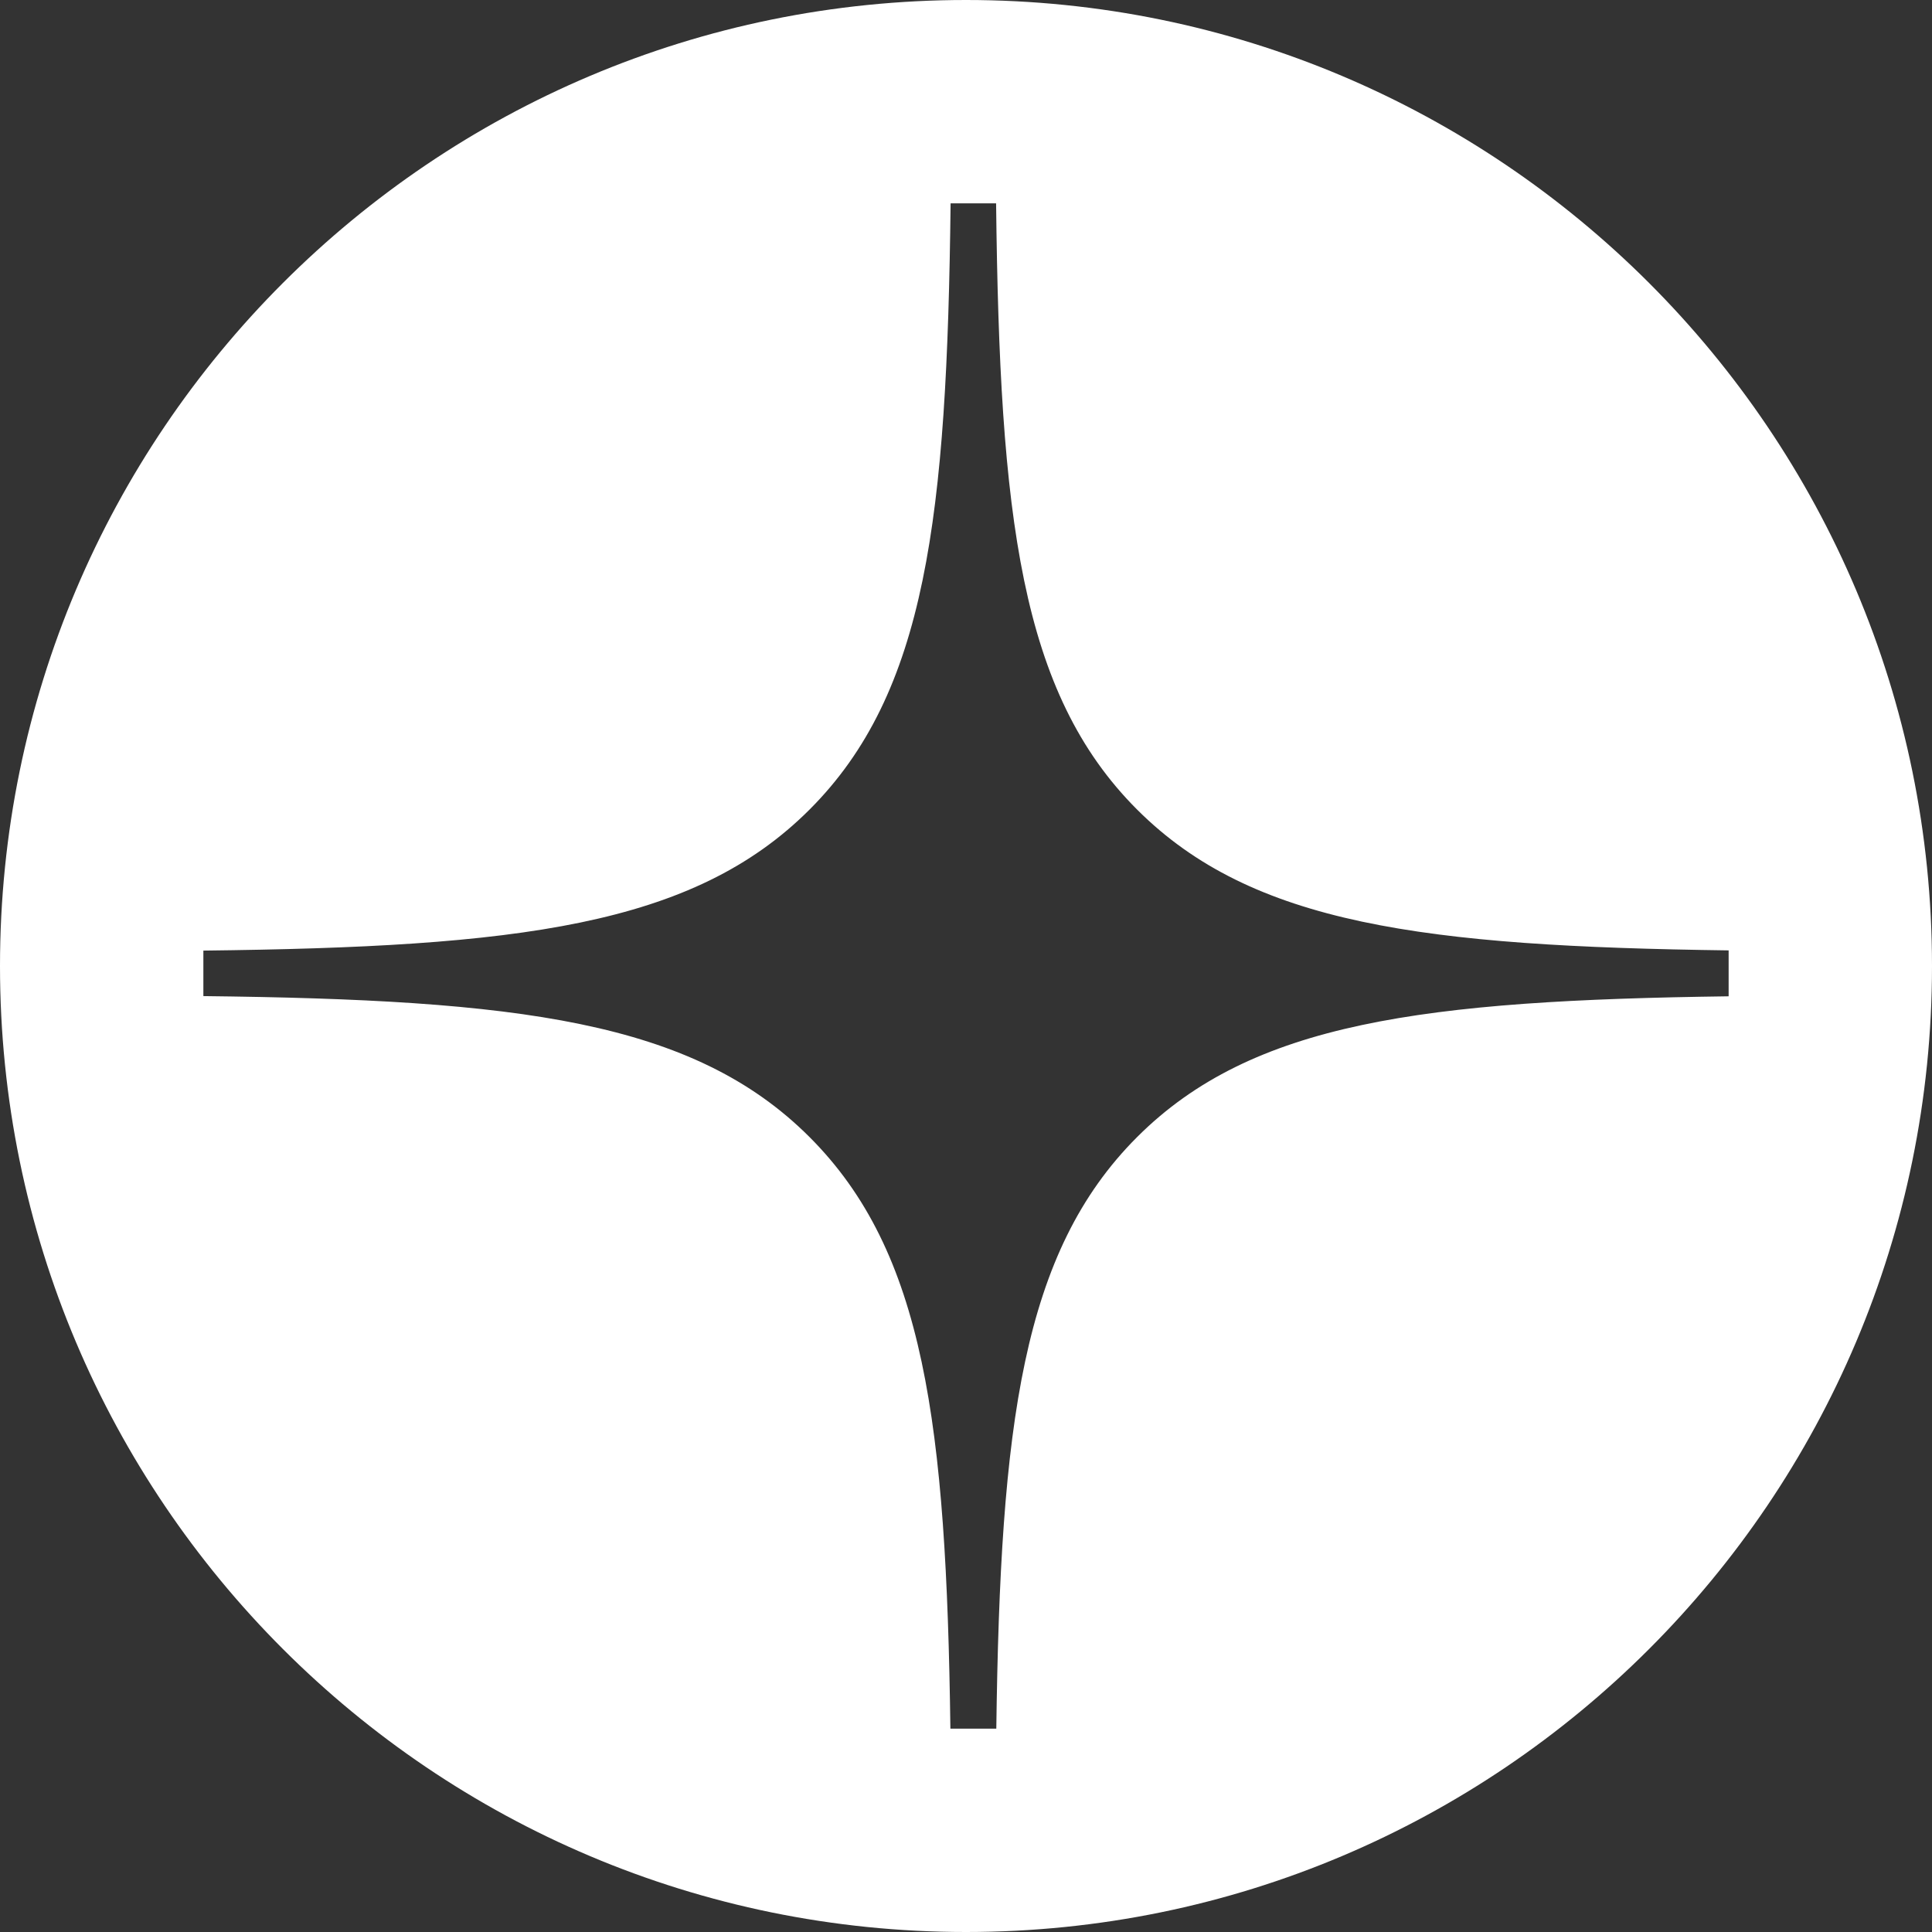
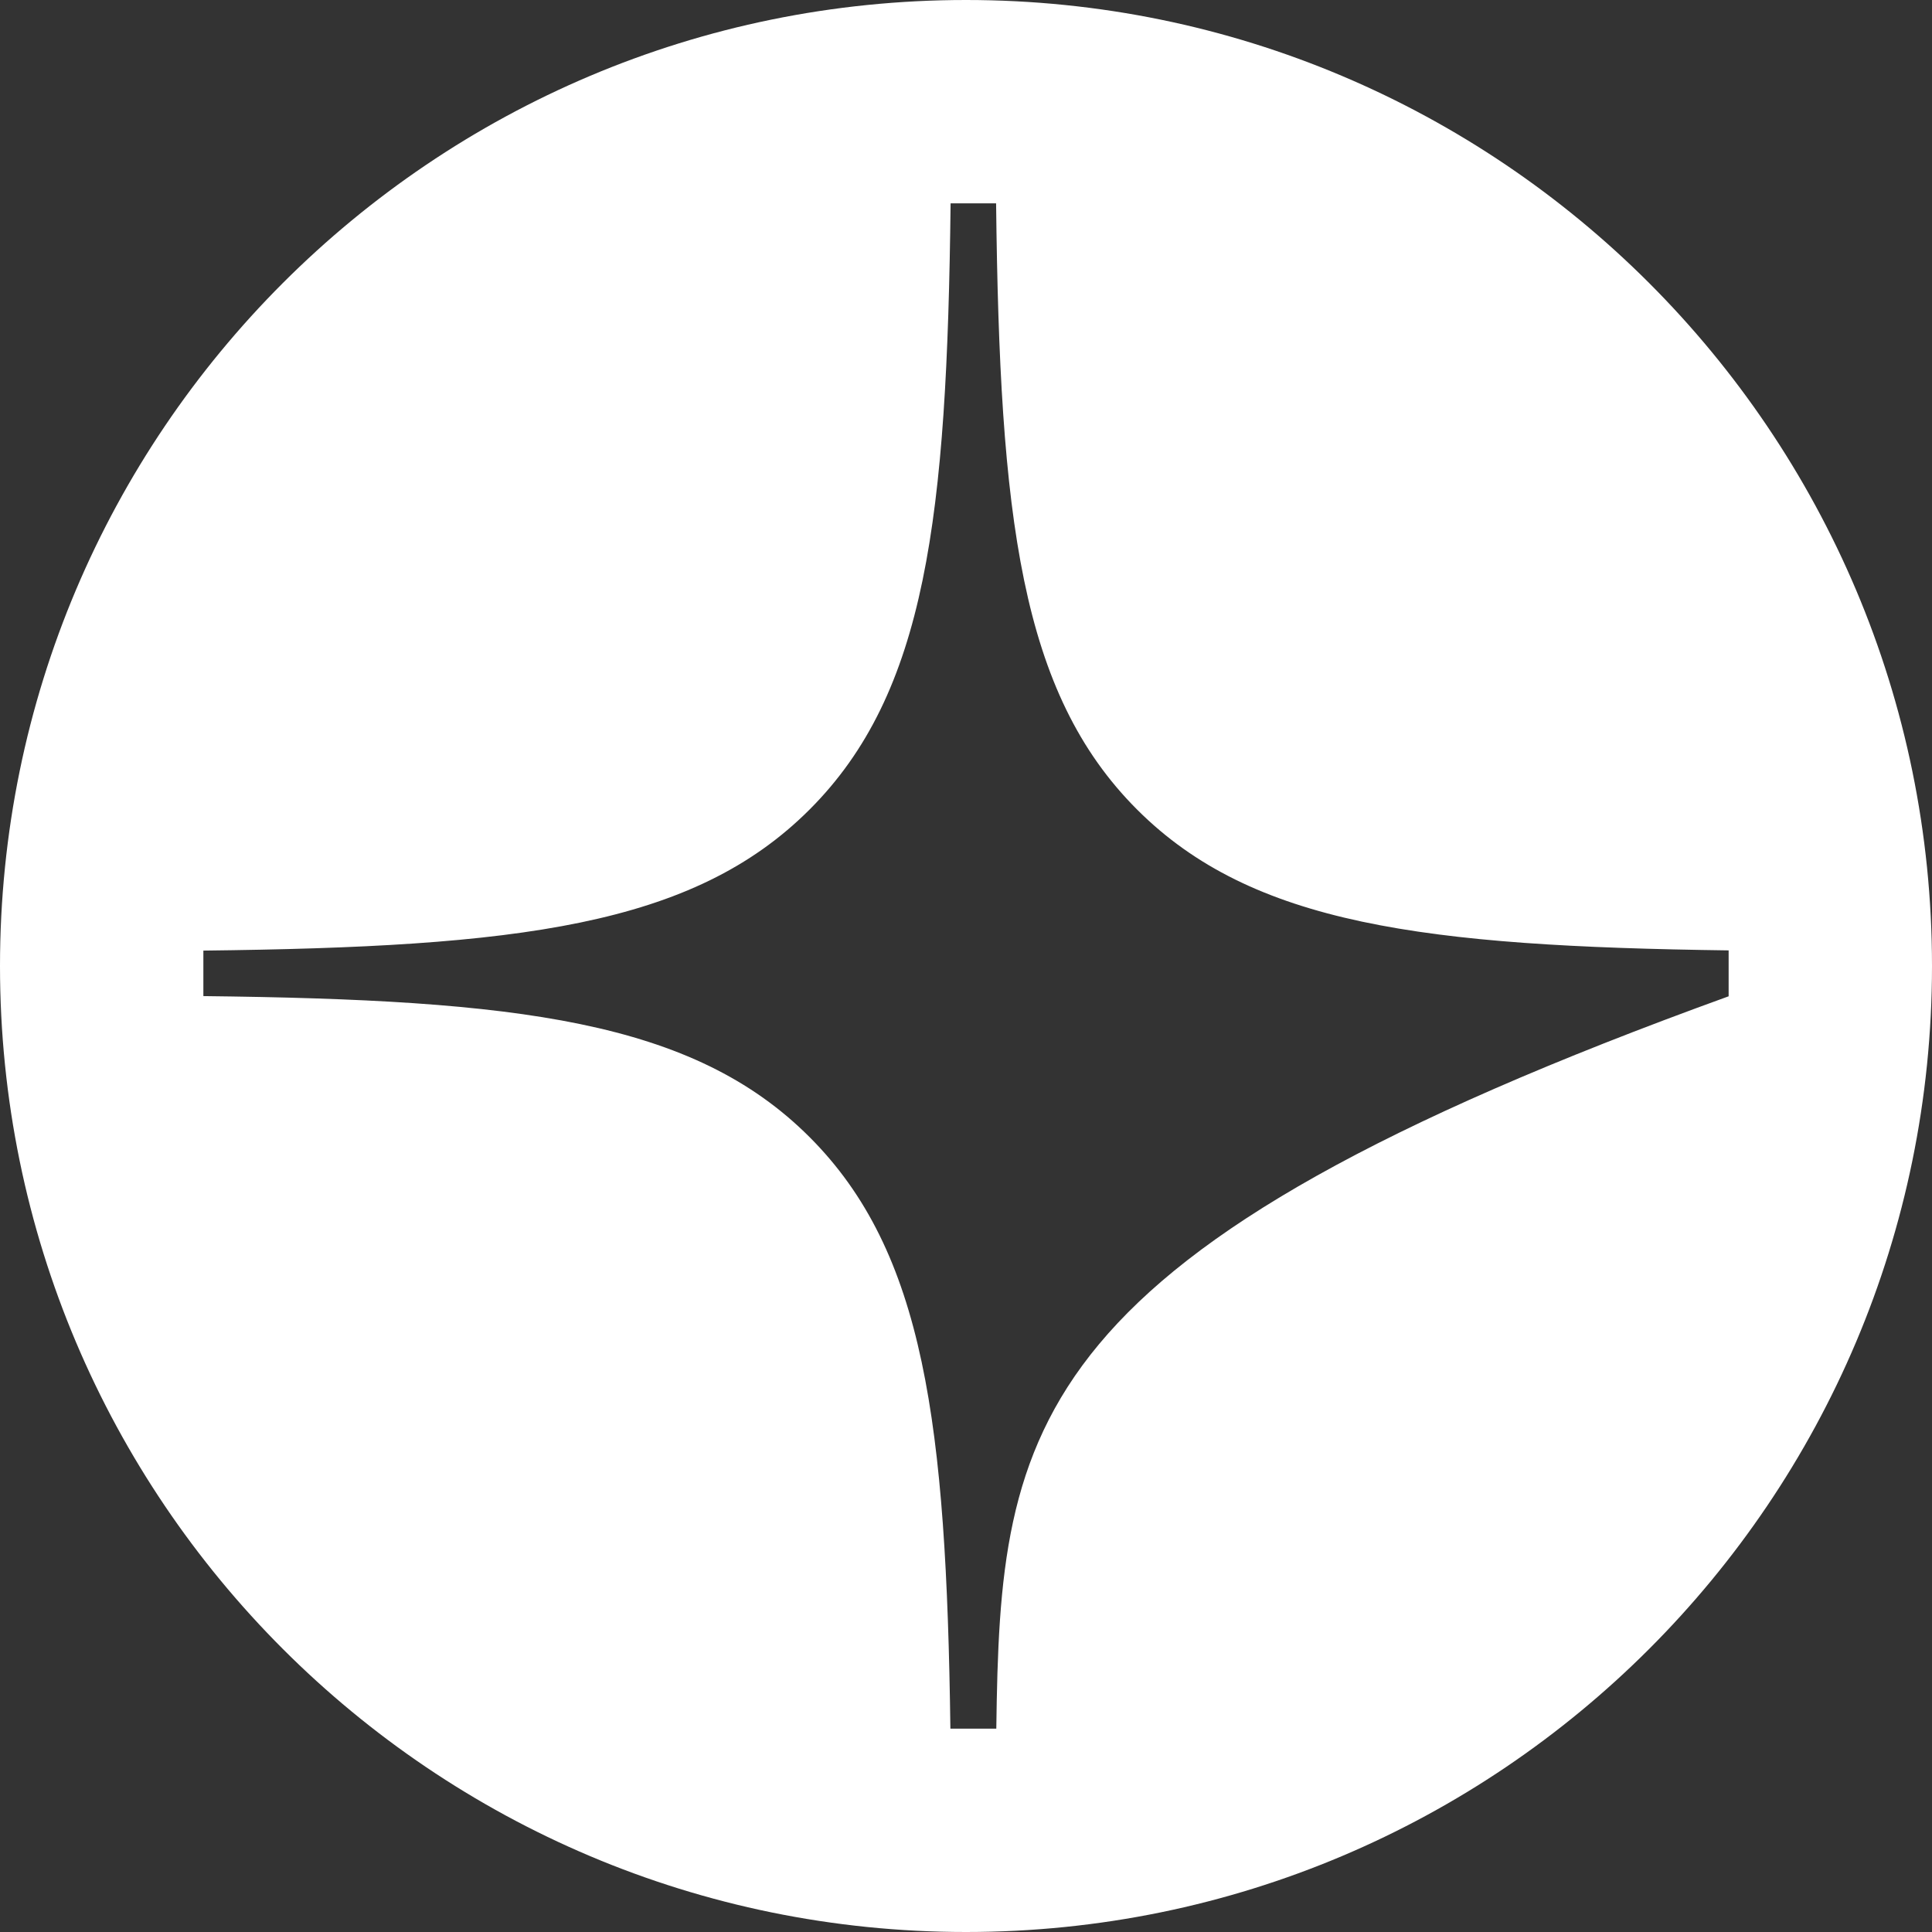
<svg xmlns="http://www.w3.org/2000/svg" width="38" height="38" viewBox="0 0 38 38" fill="none">
  <rect x="0" y="0" width="38" height="38" fill="#333333" stroke="none" />
-   <path fill-rule="evenodd" clip-rule="evenodd" d="M19 0C8.507 0 0 8.507 0 19C0 29.493 8.507 38 19 38C29.493 38 38 29.493 38 19C38 8.507 29.493 0 19 0ZM15.923 15.923C18.222 13.625 18.626 10.171 18.697 4H19.592C19.663 10.171 20.066 13.625 22.365 15.923C24.628 18.186 28.009 18.613 34 18.693V19.596C28.009 19.676 24.628 20.102 22.365 22.365C20.102 24.628 19.676 28.009 19.596 34H18.693C18.613 28.009 18.186 24.628 15.923 22.365C13.625 20.066 10.171 19.663 4 19.592V18.697C10.171 18.626 13.625 18.222 15.923 15.923Z" fill="white" />
+   <path fill-rule="evenodd" clip-rule="evenodd" d="M19 0C8.507 0 0 8.507 0 19C0 29.493 8.507 38 19 38C29.493 38 38 29.493 38 19C38 8.507 29.493 0 19 0ZM15.923 15.923C18.222 13.625 18.626 10.171 18.697 4H19.592C19.663 10.171 20.066 13.625 22.365 15.923C24.628 18.186 28.009 18.613 34 18.693V19.596C20.102 24.628 19.676 28.009 19.596 34H18.693C18.613 28.009 18.186 24.628 15.923 22.365C13.625 20.066 10.171 19.663 4 19.592V18.697C10.171 18.626 13.625 18.222 15.923 15.923Z" fill="white" />
</svg>